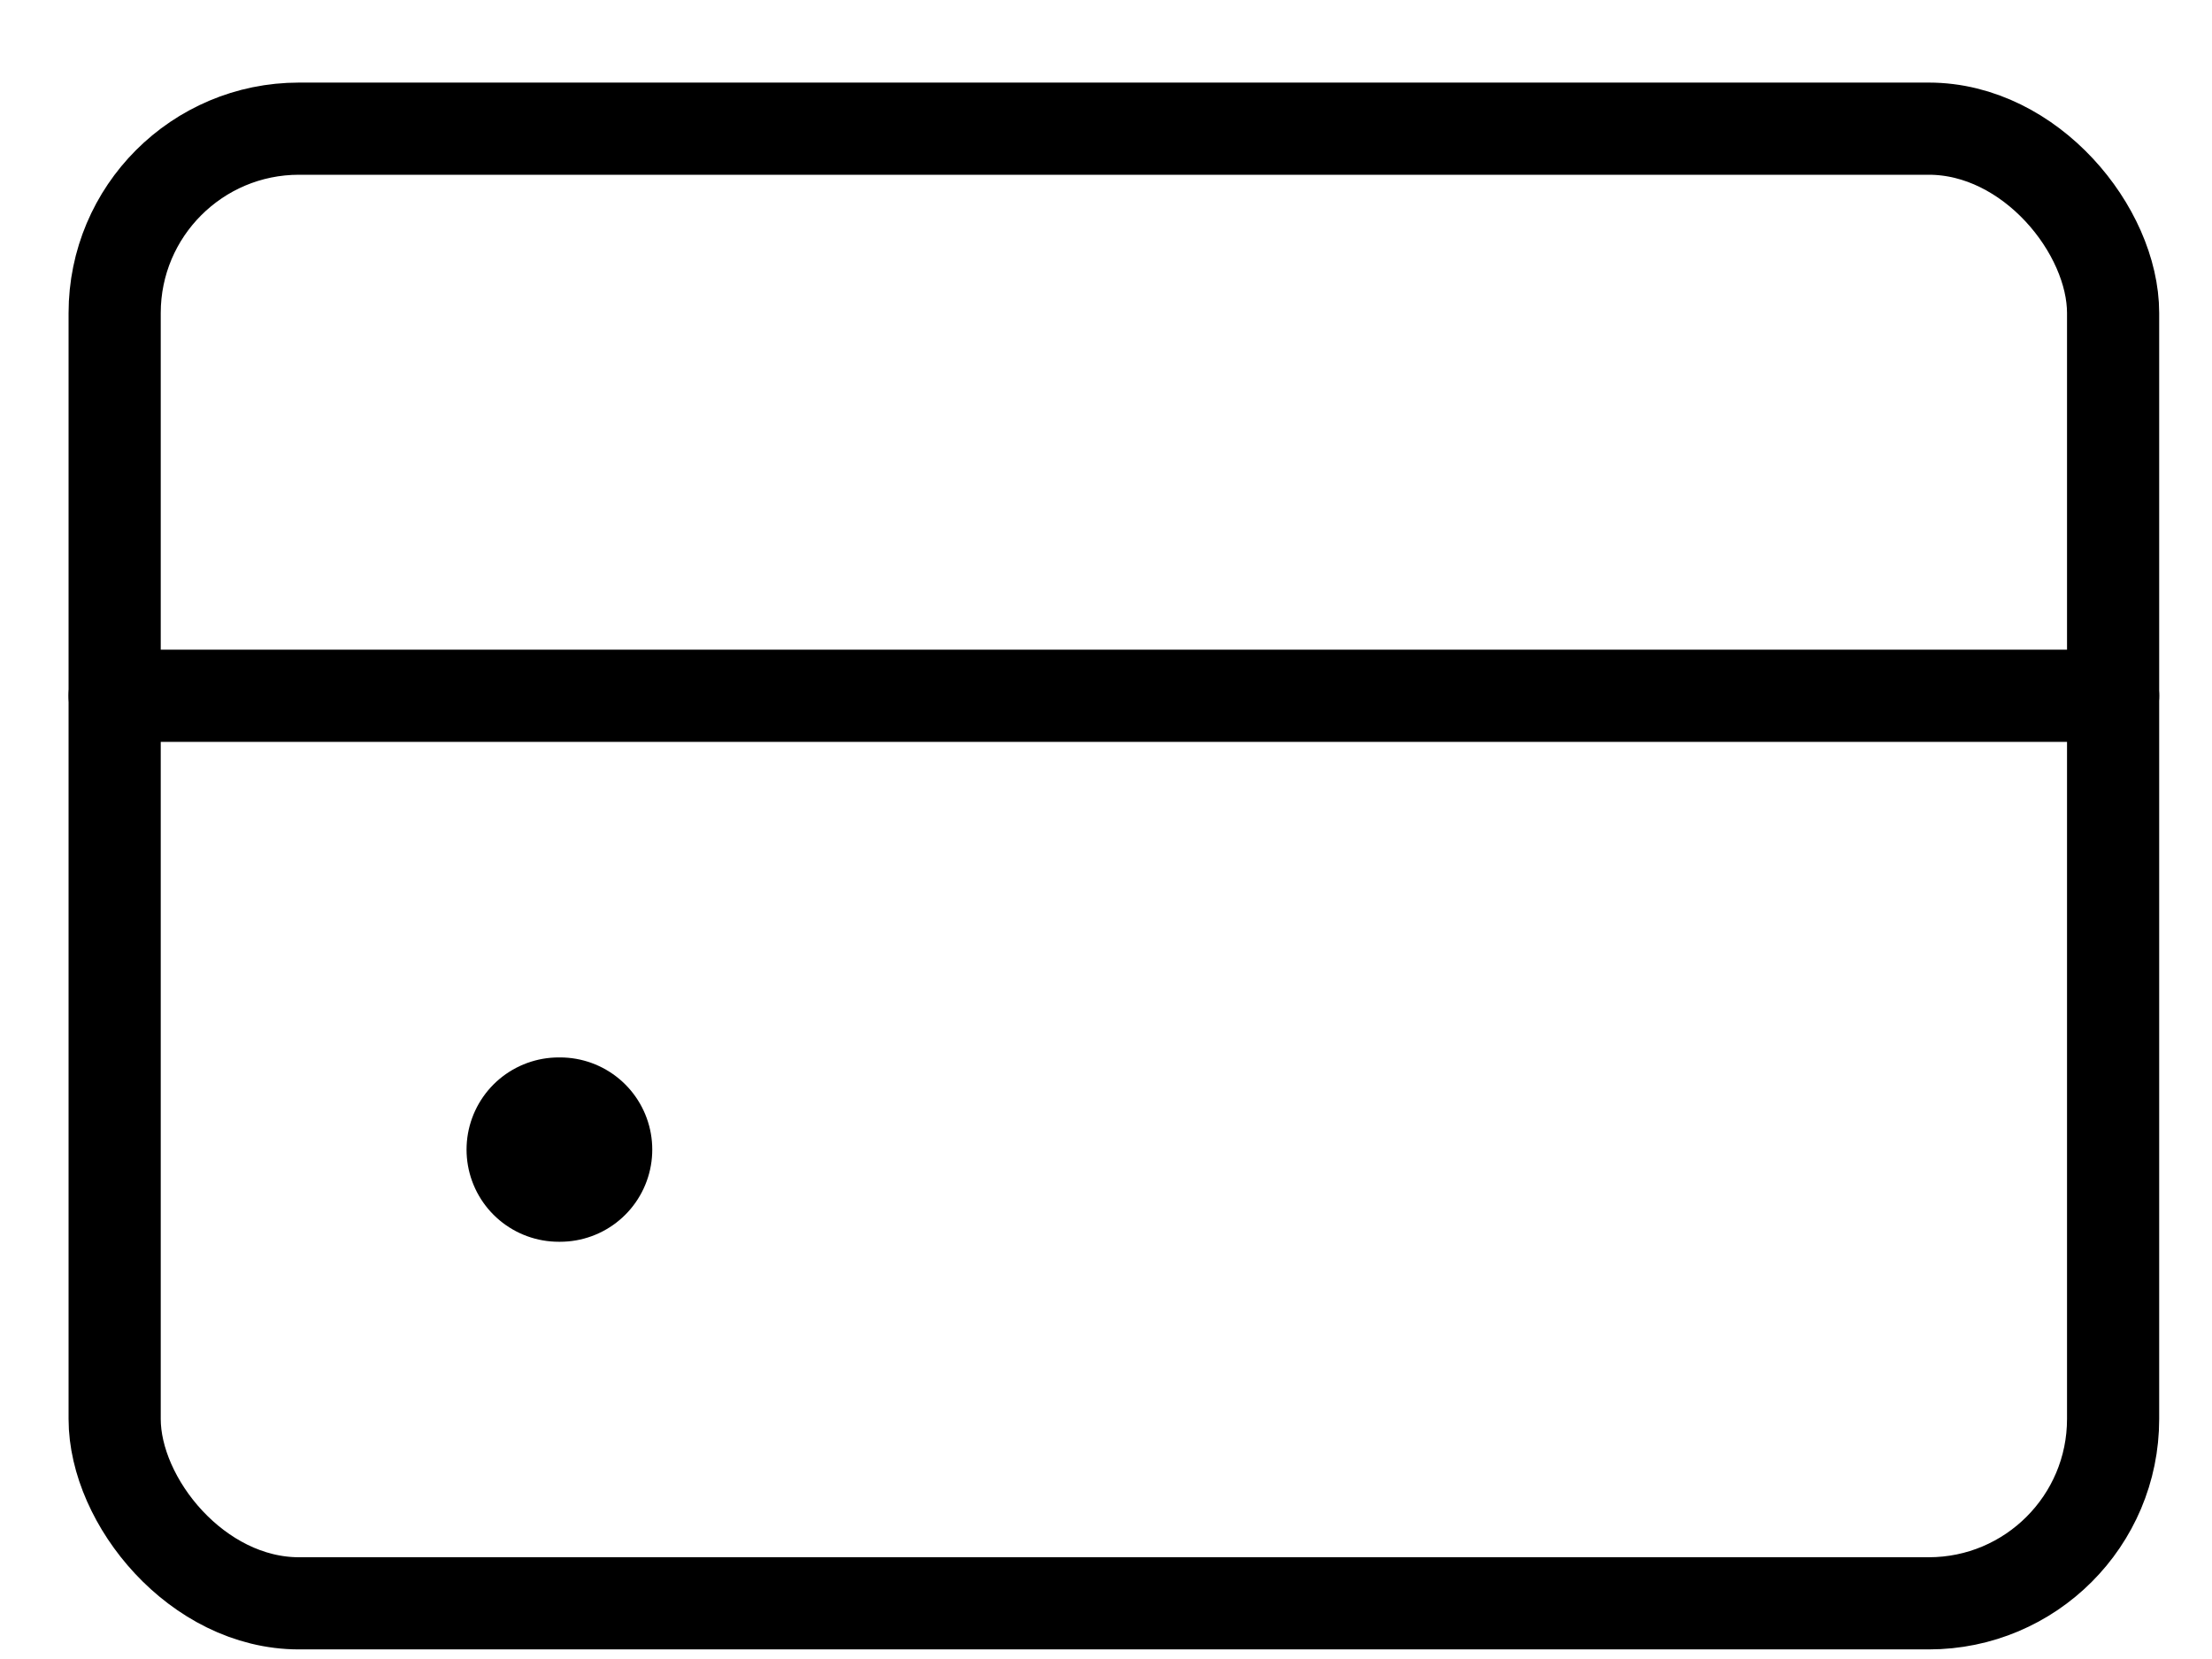
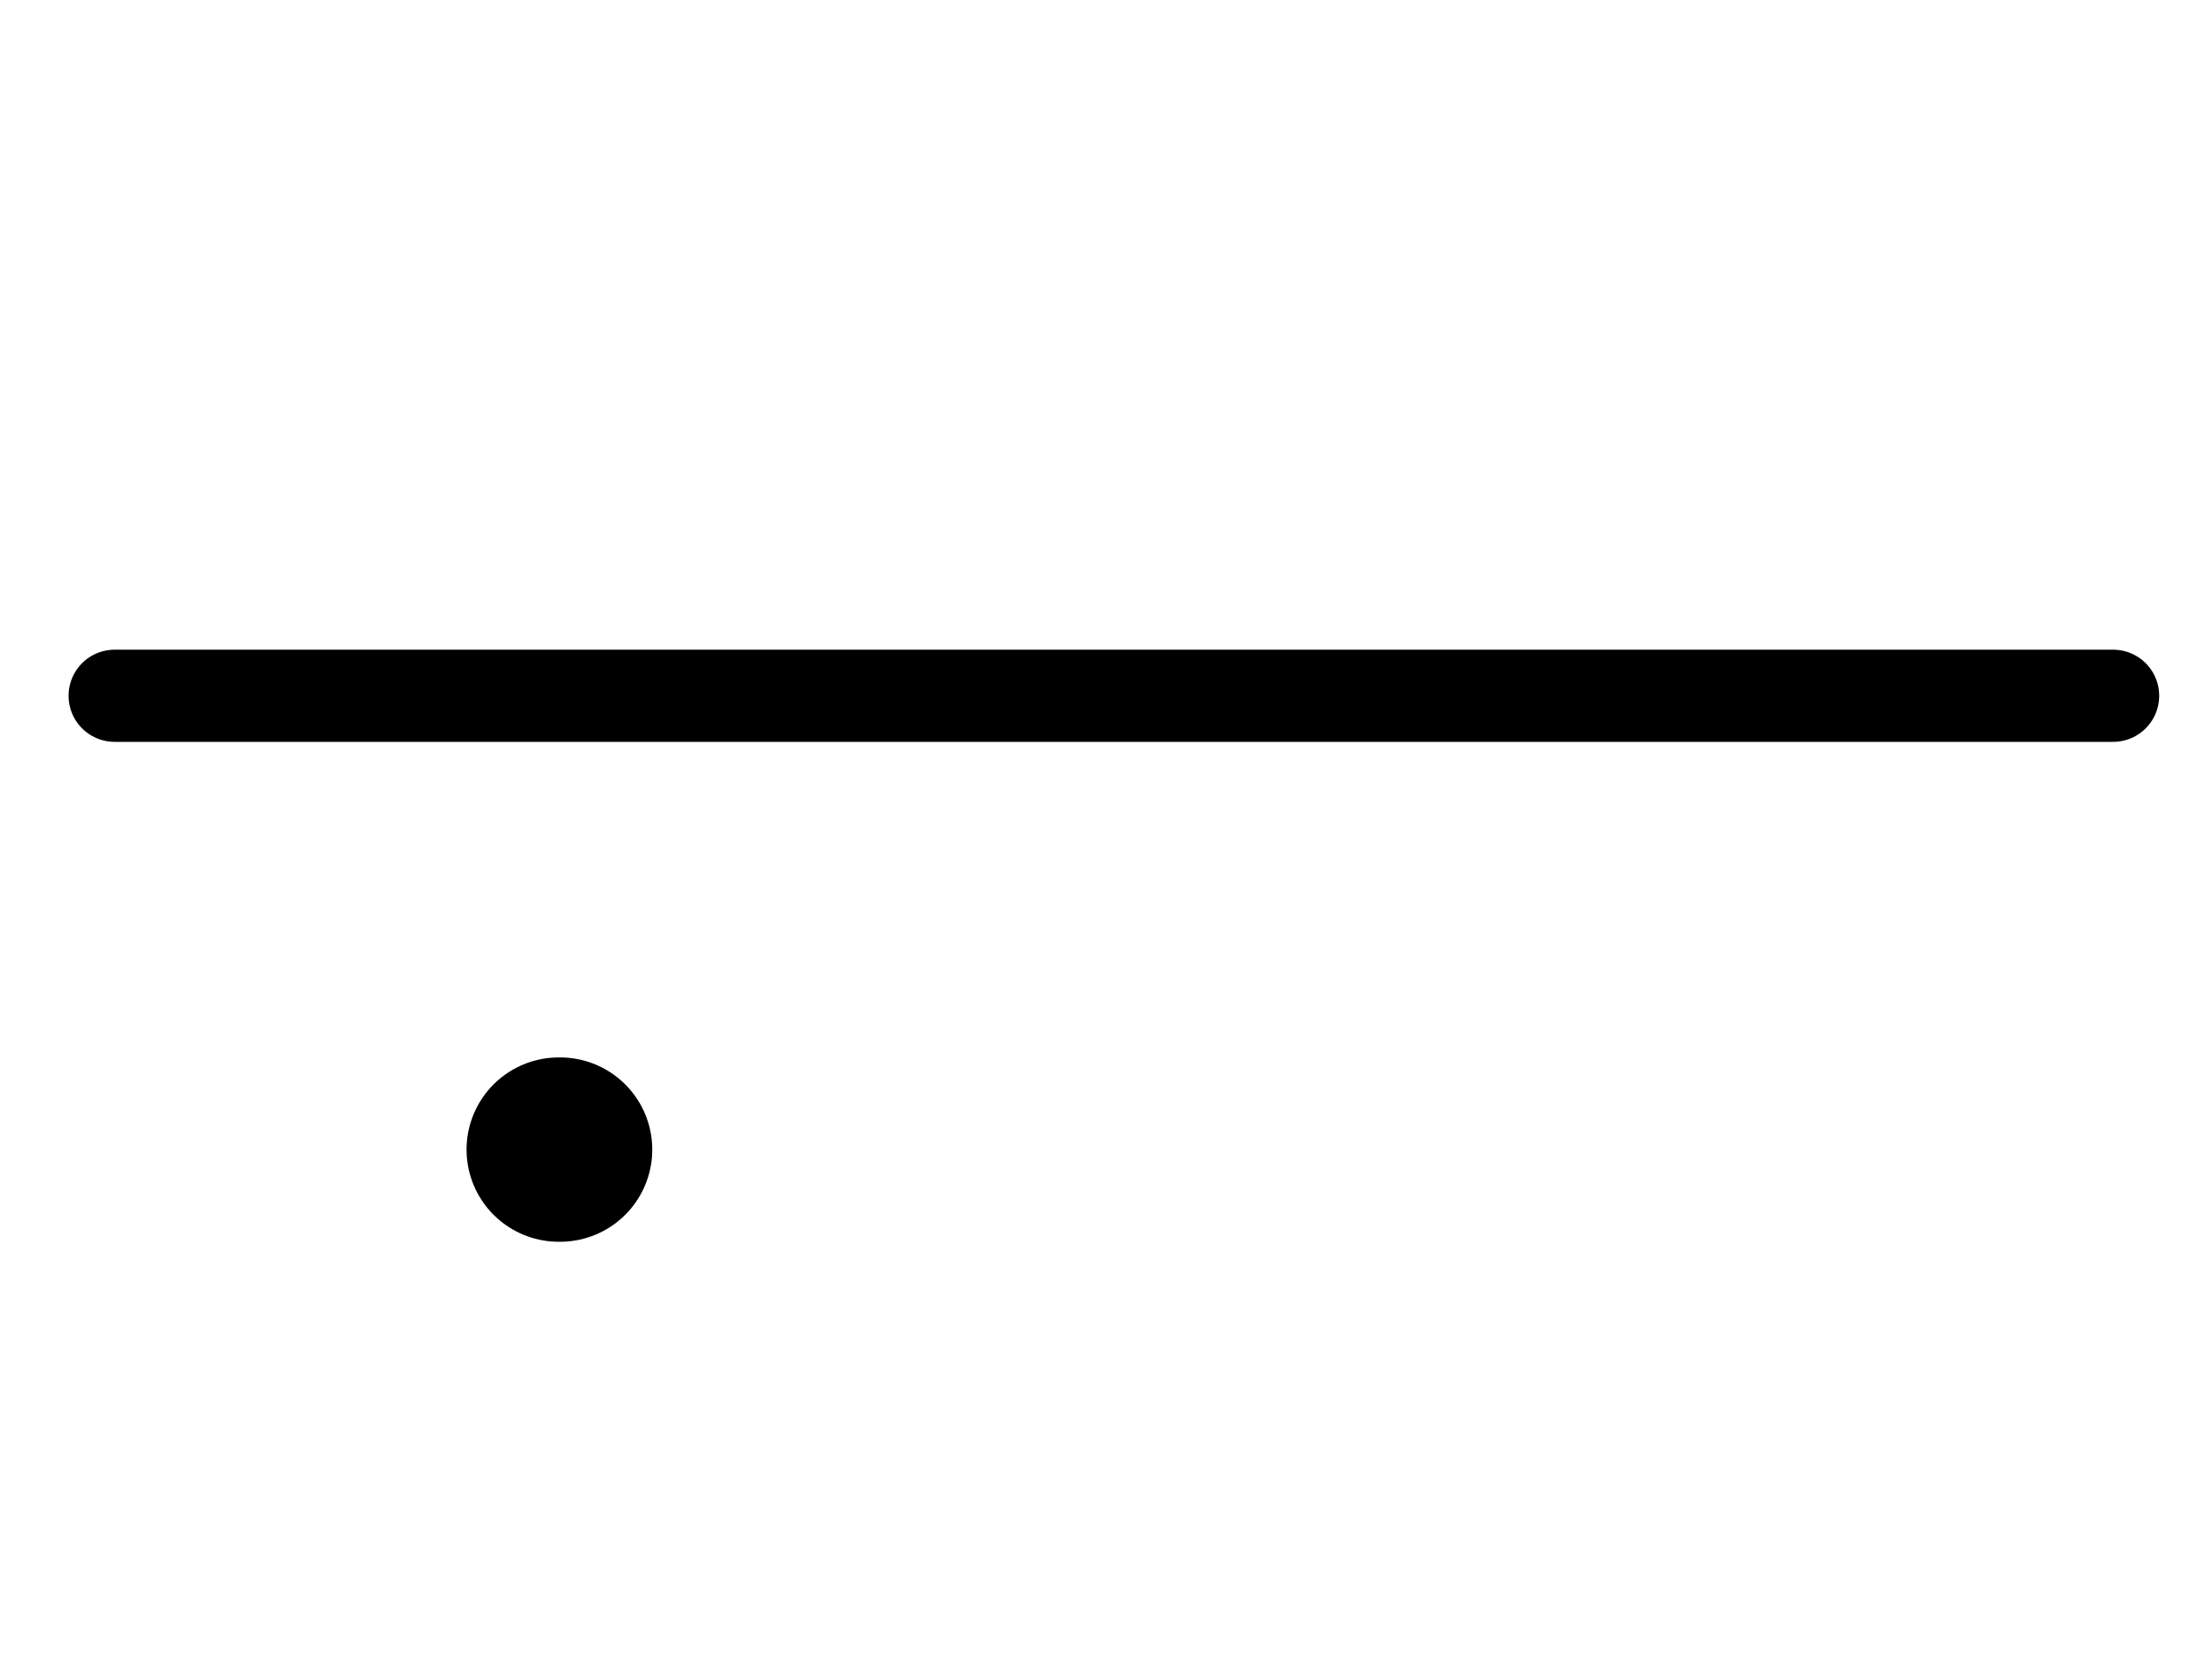
<svg xmlns="http://www.w3.org/2000/svg" width="24" height="18" viewBox="0 0 24 18" fill="none">
-   <rect x="1.244" y="1.396" width="21.683" height="16" rx="2" stroke="black" />
  <path d="M6.062 12.473H6.077" stroke="black" stroke-width="2" stroke-linecap="round" />
  <path d="M1.244 7.549L22.927 7.549" stroke="black" stroke-linecap="round" />
</svg>